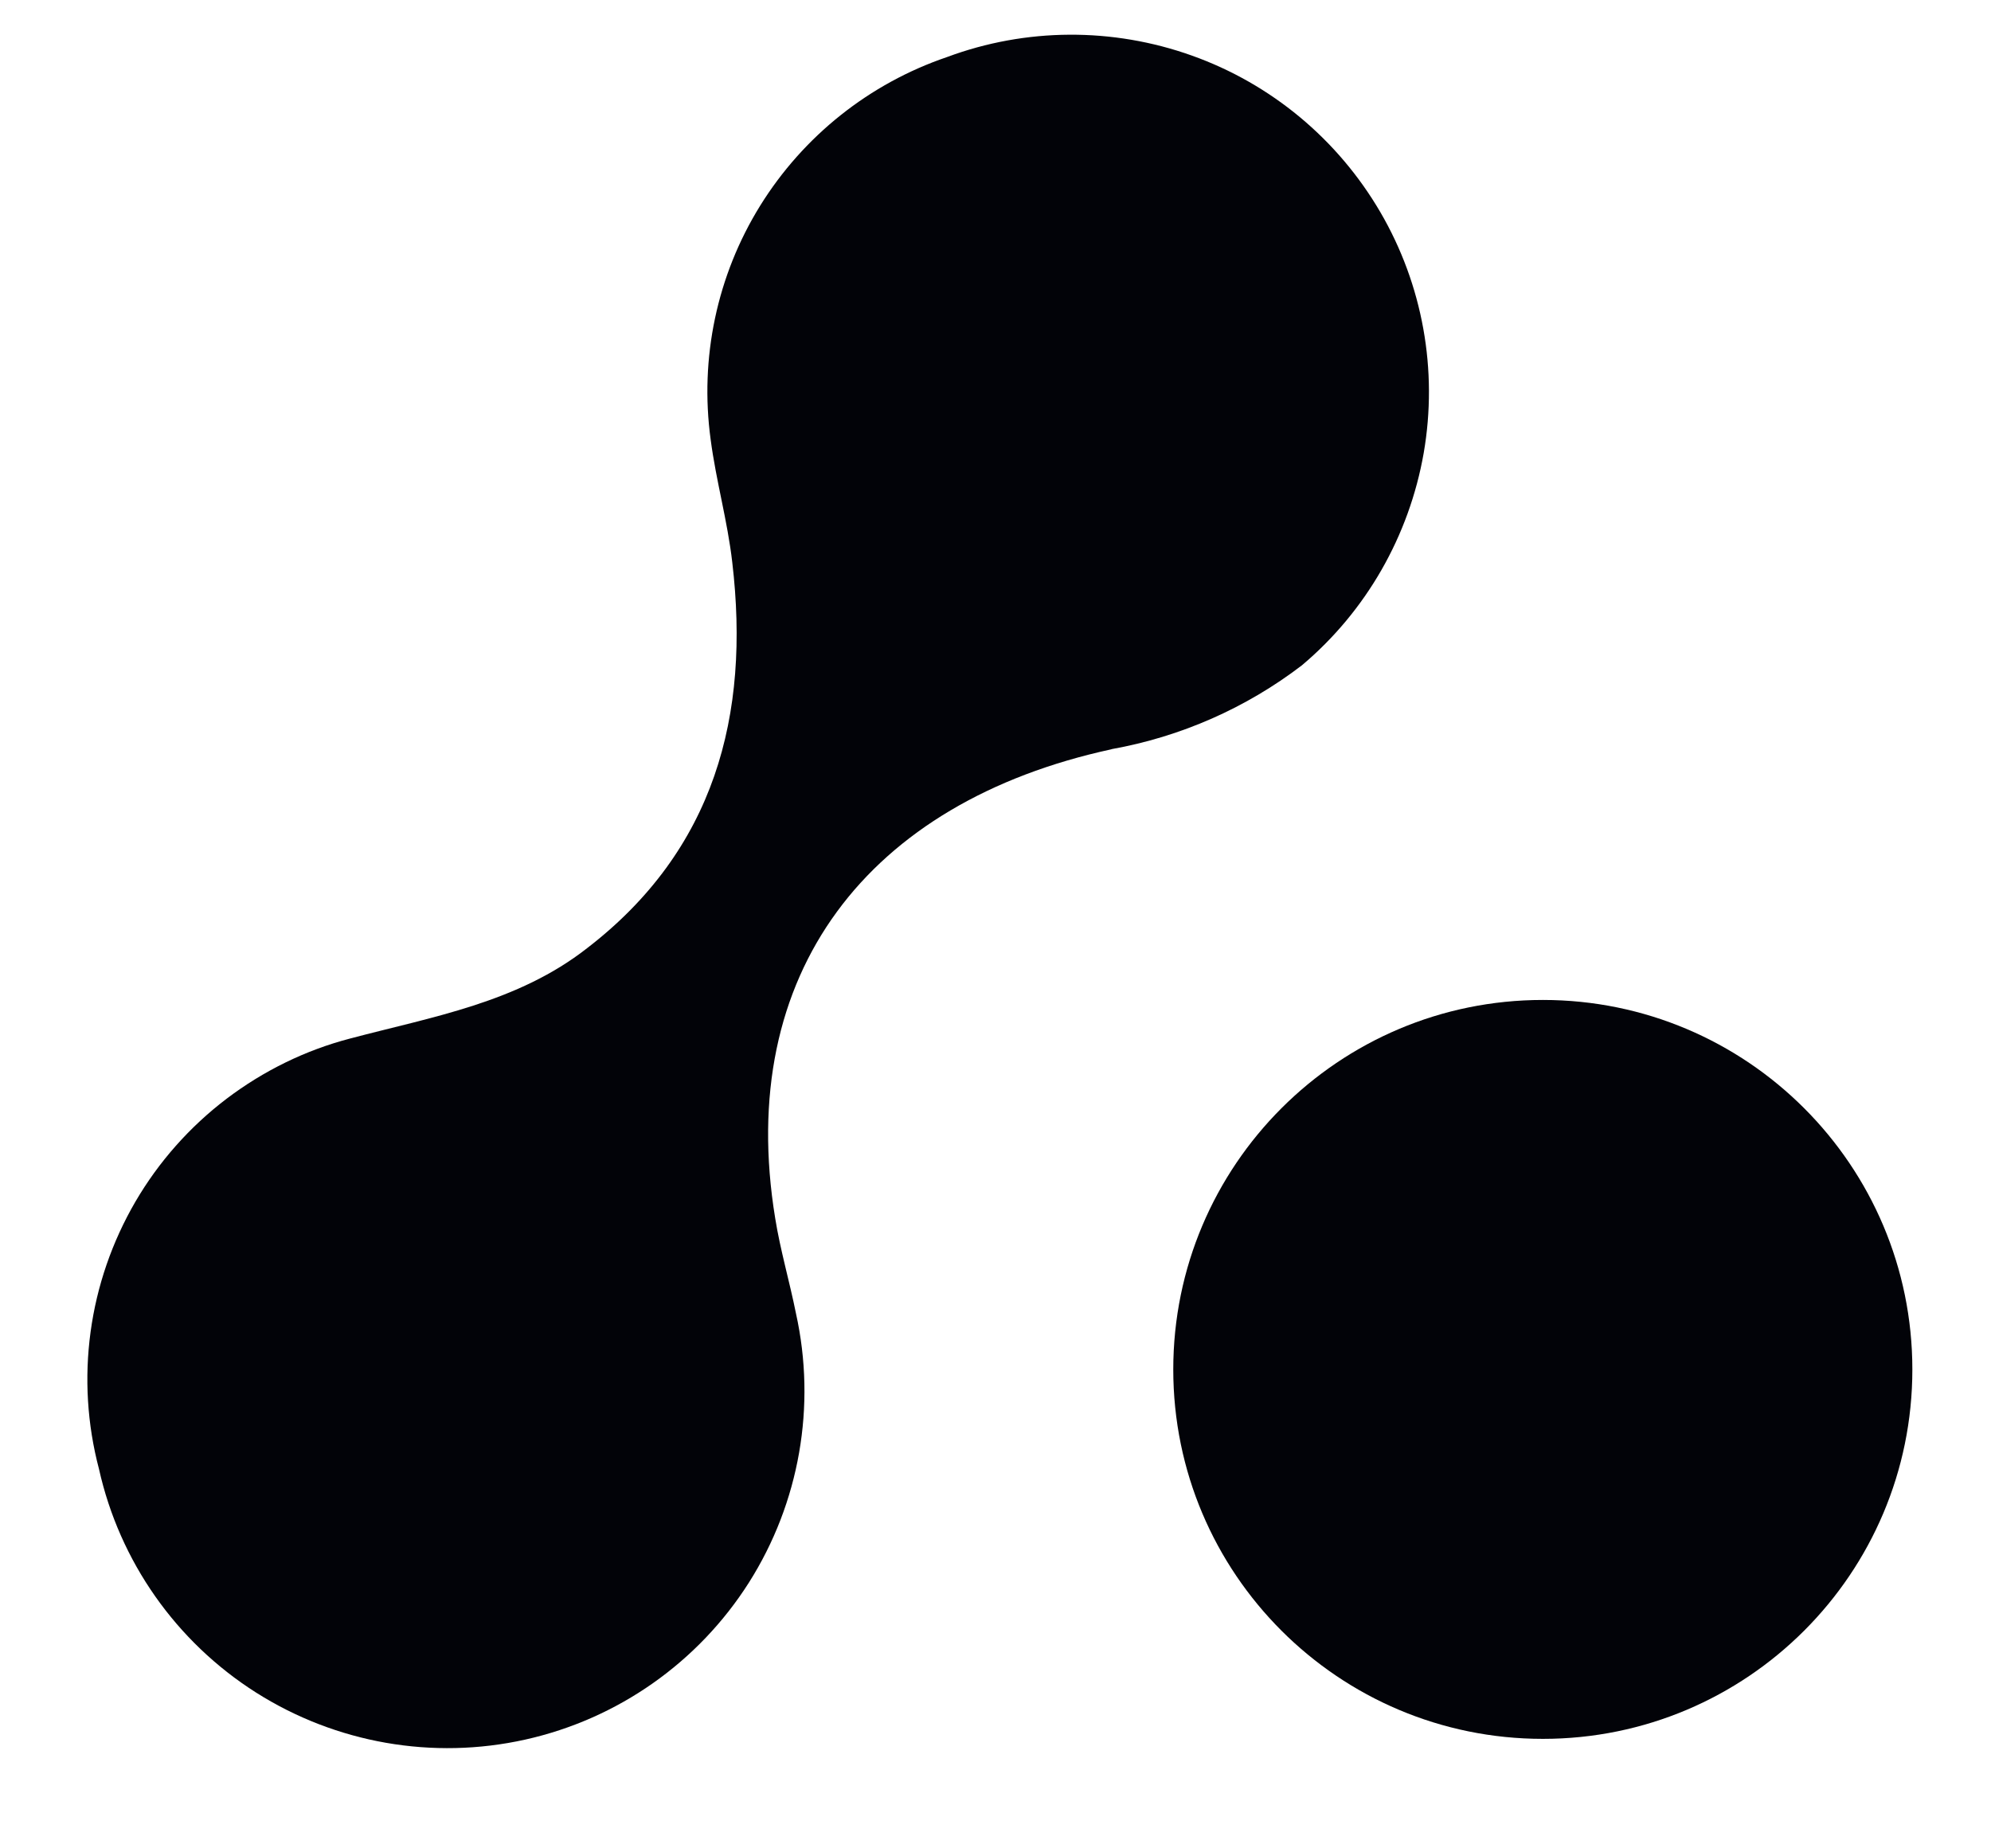
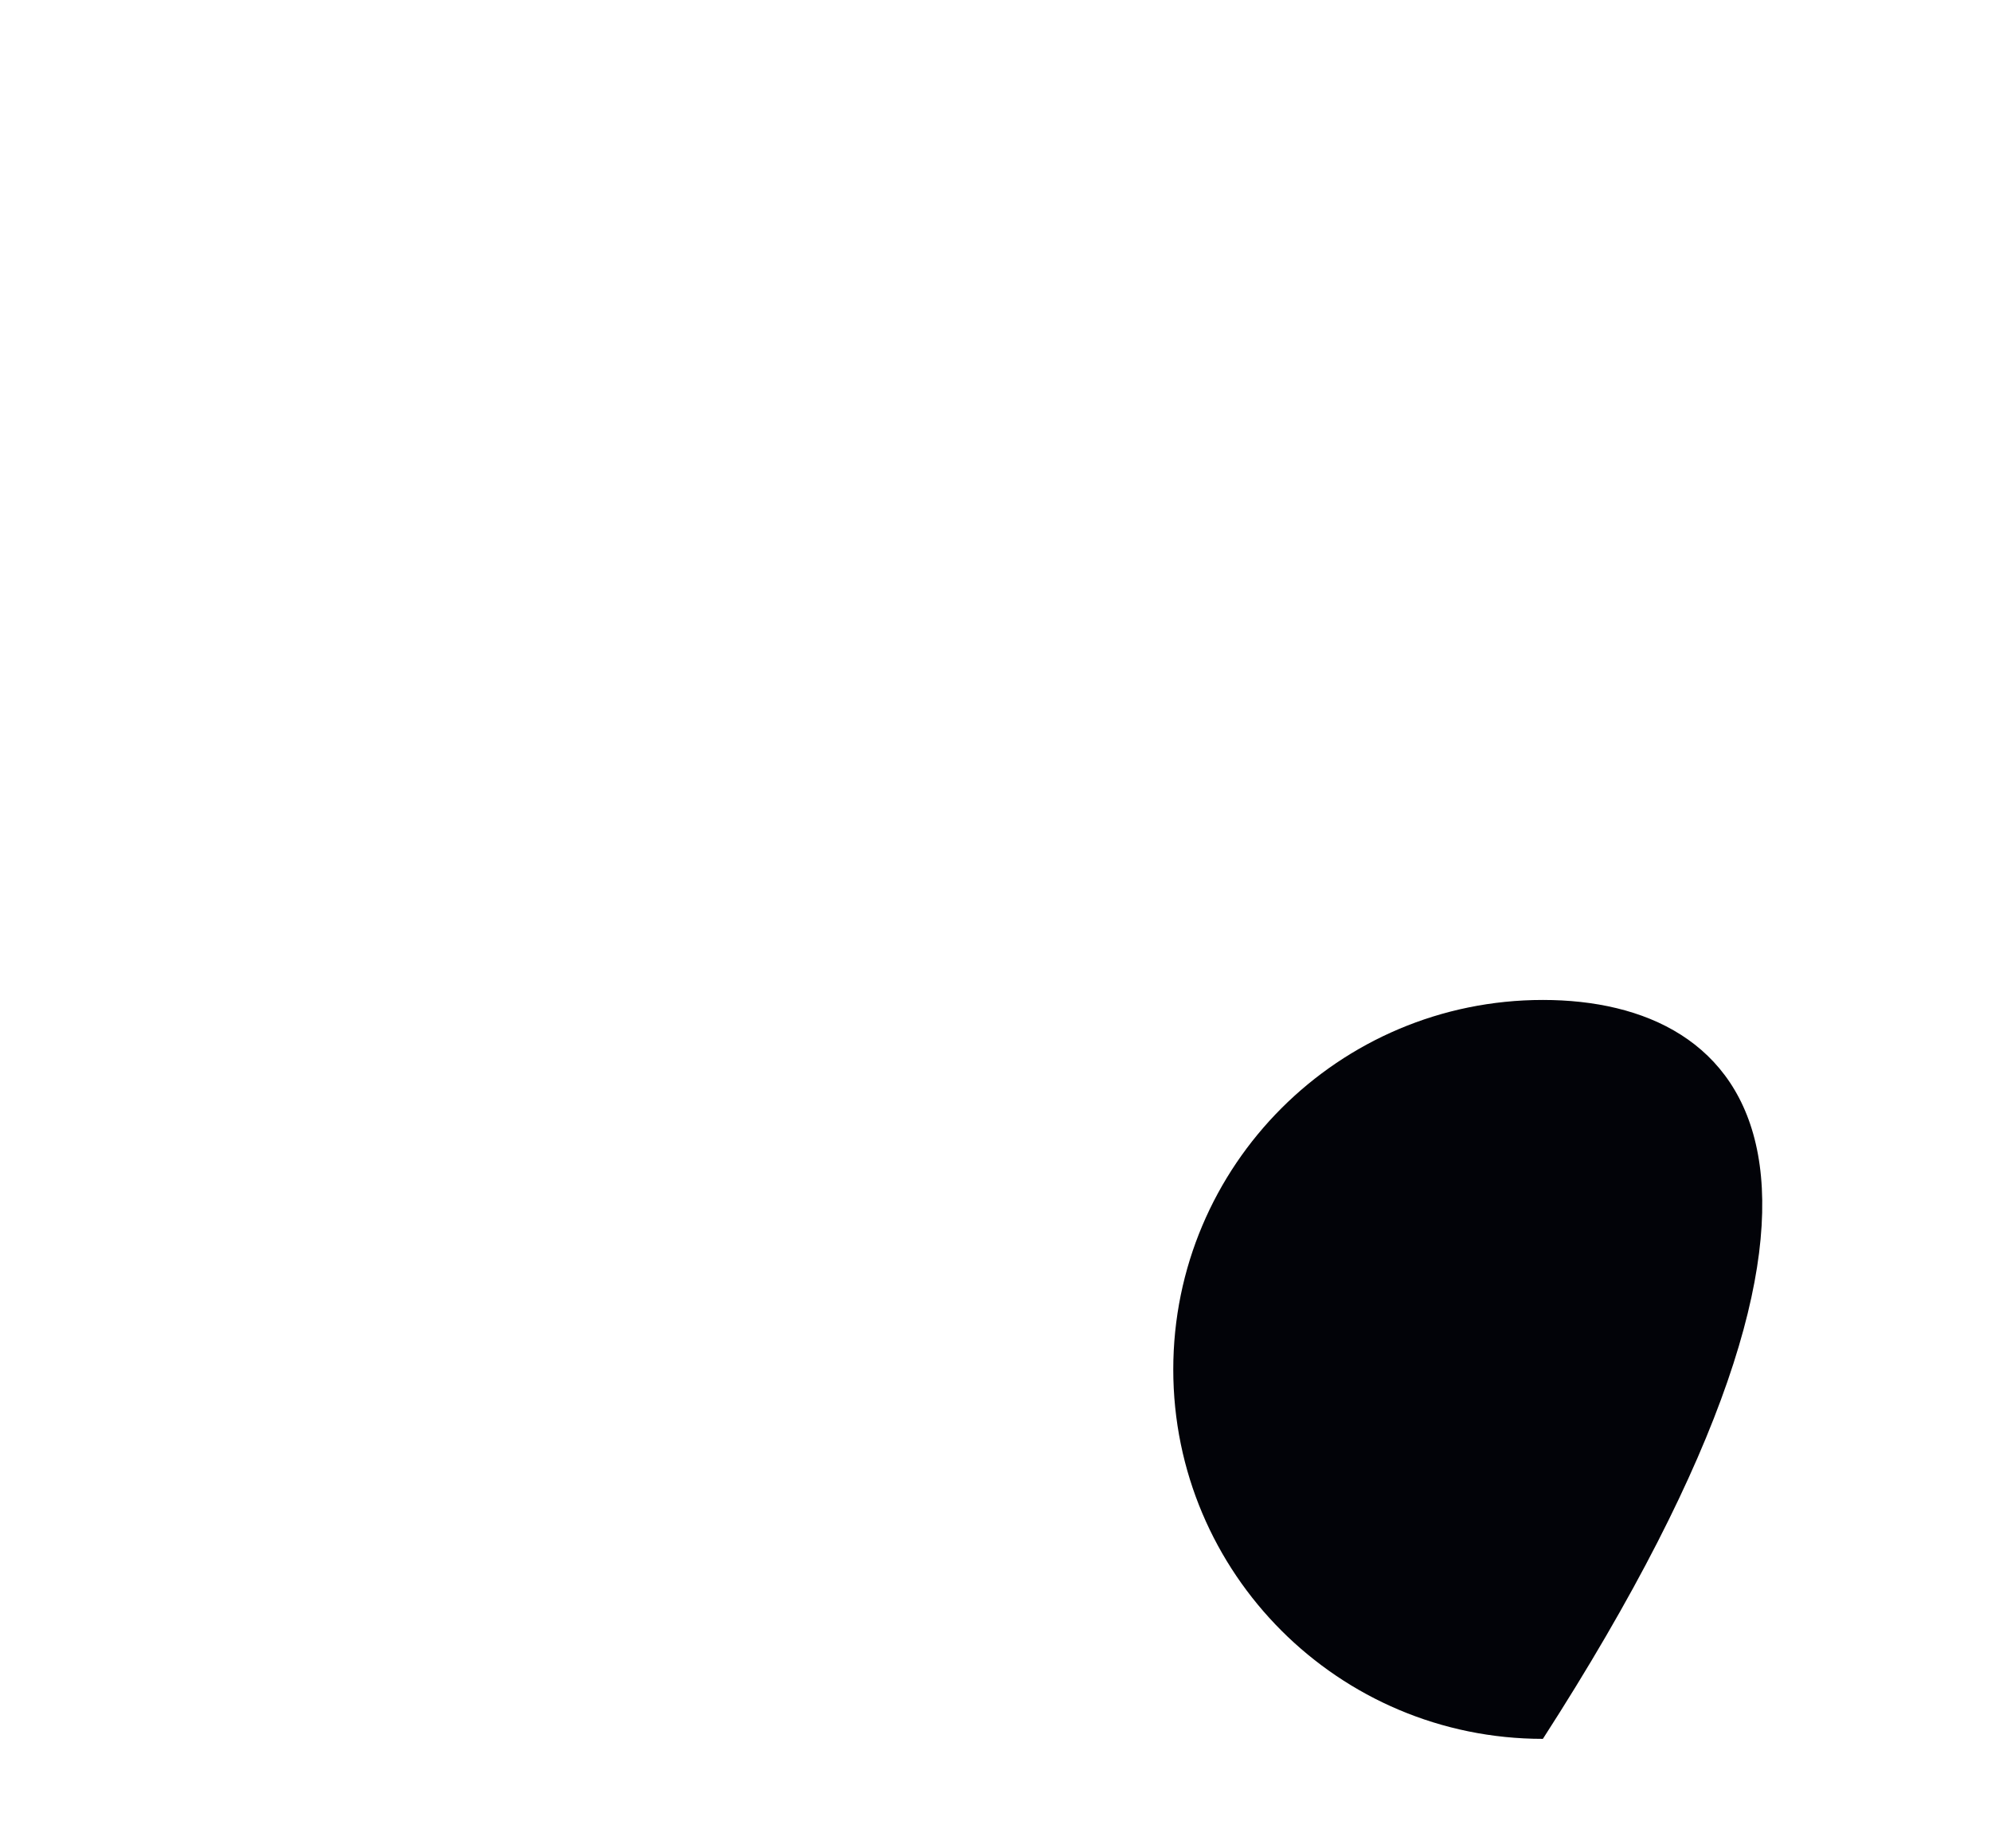
<svg xmlns="http://www.w3.org/2000/svg" width="14" height="13" viewBox="0 0 14 13" fill="none">
-   <path d="M10.849 12.23C12.284 12.23 13.447 11.067 13.447 9.632C13.447 8.197 12.284 7.033 10.849 7.033C9.413 7.033 8.25 8.197 8.25 9.632C8.25 11.067 9.413 12.23 10.849 12.23Z" fill="#020308" />
-   <path d="M7.815 5.27C6.105 5.641 5.168 6.844 5.451 8.569C5.487 8.794 5.552 9.013 5.597 9.238C5.741 9.888 5.622 10.569 5.266 11.131C4.909 11.693 4.344 12.09 3.694 12.235C3.044 12.38 2.363 12.261 1.8 11.904C1.238 11.547 0.841 10.982 0.696 10.332C0.613 10.017 0.593 9.69 0.637 9.367C0.681 9.044 0.788 8.734 0.952 8.452C1.116 8.171 1.334 7.925 1.593 7.728C1.853 7.531 2.148 7.386 2.463 7.304C3.04 7.151 3.639 7.052 4.128 6.669C5.025 5.979 5.276 5.033 5.149 3.955C5.116 3.665 5.035 3.382 4.997 3.091C4.919 2.519 5.041 1.938 5.345 1.447C5.649 0.957 6.113 0.587 6.66 0.401C7.214 0.195 7.824 0.192 8.381 0.391C8.939 0.59 9.407 0.98 9.706 1.492C10.004 2.003 10.112 2.603 10.011 3.186C9.909 3.769 9.607 4.298 9.155 4.679C8.762 4.98 8.302 5.182 7.816 5.269L7.815 5.27Z" fill="#020308" />
+   <path d="M10.849 12.23C13.447 8.197 12.284 7.033 10.849 7.033C9.413 7.033 8.25 8.197 8.25 9.632C8.25 11.067 9.413 12.23 10.849 12.23Z" fill="#020308" />
</svg>